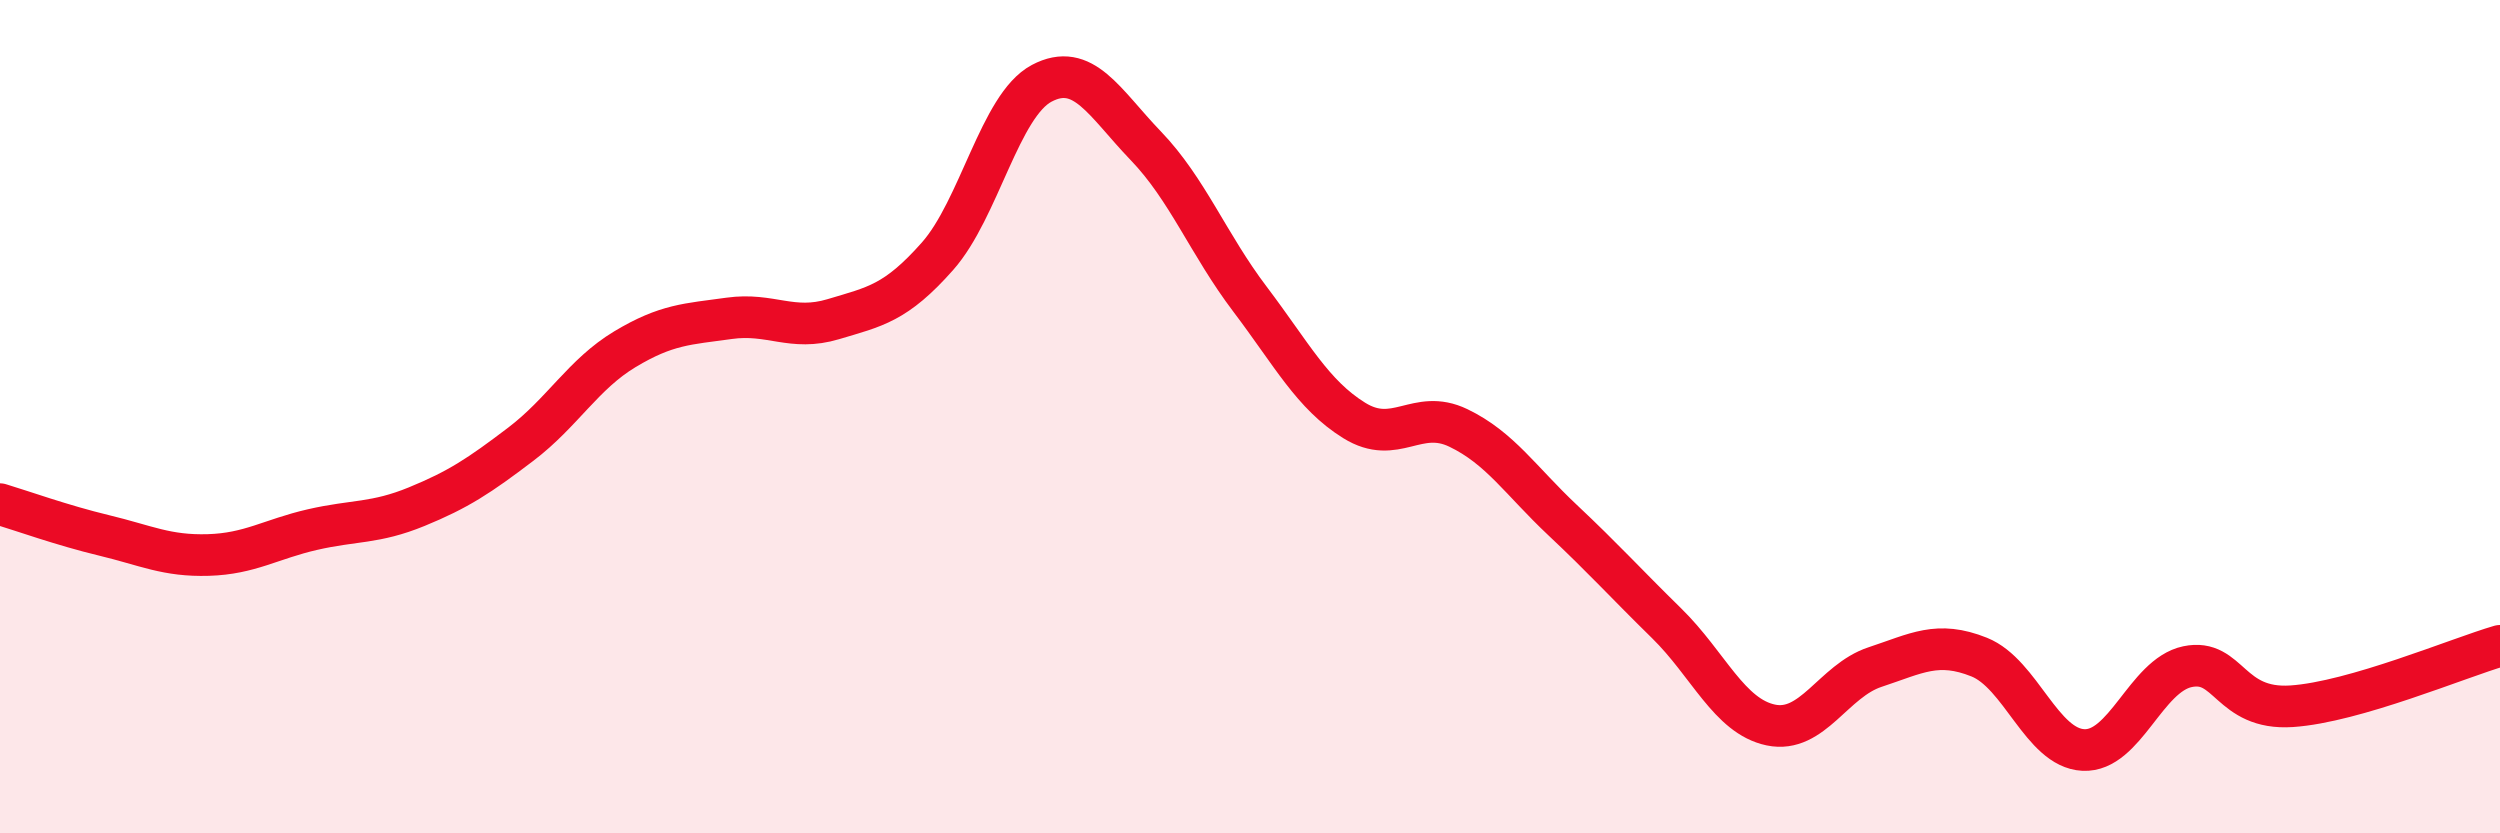
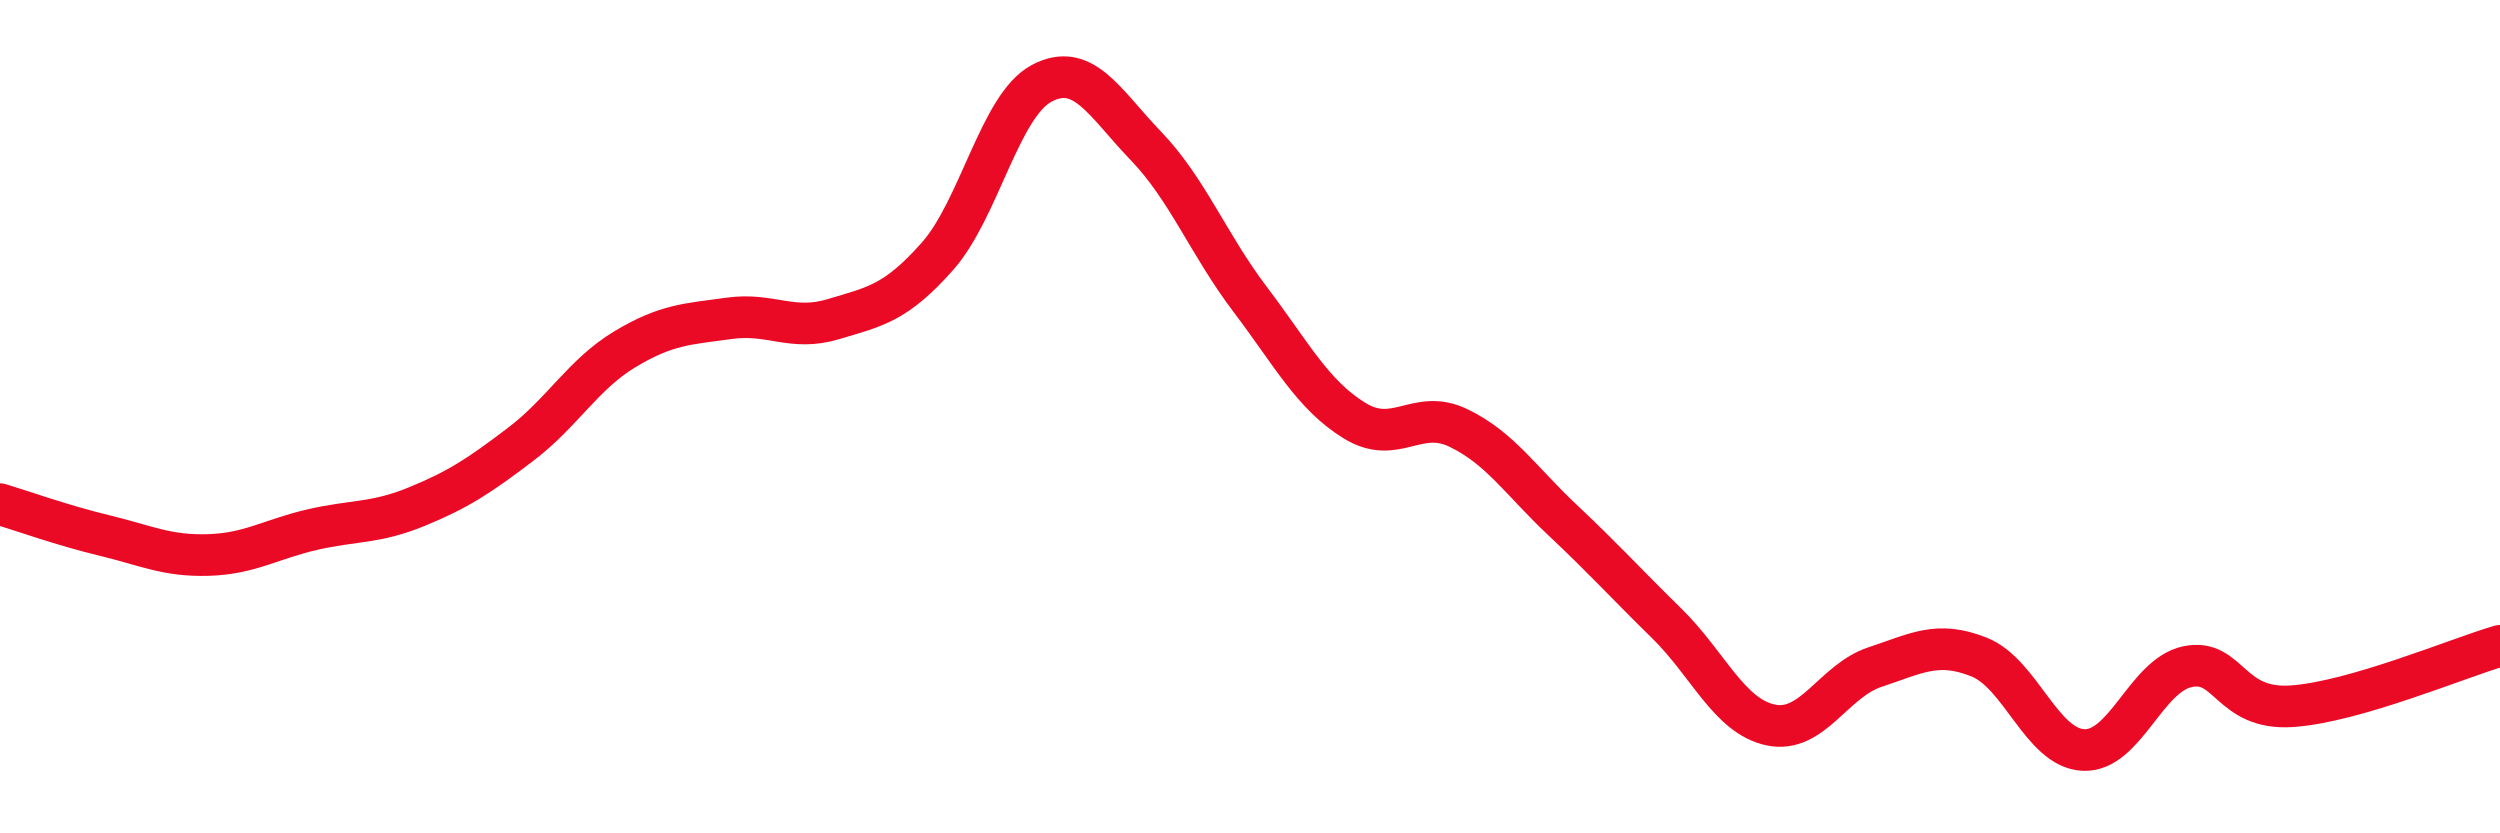
<svg xmlns="http://www.w3.org/2000/svg" width="60" height="20" viewBox="0 0 60 20">
-   <path d="M 0,12.1 C 0.5,12.25 1.5,12.61 2.5,12.85 C 3.5,13.09 4,13.35 5,13.32 C 6,13.29 6.5,12.94 7.5,12.71 C 8.5,12.48 9,12.57 10,12.16 C 11,11.75 11.5,11.42 12.5,10.66 C 13.5,9.9 14,8.98 15,8.38 C 16,7.78 16.5,7.78 17.5,7.64 C 18.5,7.5 19,7.96 20,7.66 C 21,7.36 21.5,7.28 22.5,6.15 C 23.5,5.02 24,2.53 25,2 C 26,1.47 26.5,2.46 27.5,3.5 C 28.5,4.54 29,5.86 30,7.18 C 31,8.5 31.5,9.47 32.5,10.09 C 33.5,10.71 34,9.79 35,10.27 C 36,10.75 36.5,11.54 37.5,12.48 C 38.5,13.42 39,13.98 40,14.96 C 41,15.94 41.5,17.19 42.5,17.4 C 43.5,17.61 44,16.34 45,16.01 C 46,15.68 46.5,15.37 47.5,15.77 C 48.5,16.17 49,17.95 50,18 C 51,18.05 51.5,16.21 52.5,16 C 53.5,15.79 53.5,17.05 55,16.95 C 56.5,16.85 59,15.79 60,15.5L60 20L0 20Z" fill="#EB0A25" opacity="0.1" stroke-linecap="round" stroke-linejoin="round" />
  <path d="M 0,12.1 C 0.5,12.25 1.5,12.61 2.5,12.85 C 3.5,13.09 4,13.35 5,13.32 C 6,13.29 6.5,12.94 7.5,12.71 C 8.5,12.48 9,12.57 10,12.16 C 11,11.75 11.5,11.42 12.5,10.66 C 13.5,9.9 14,8.98 15,8.38 C 16,7.78 16.5,7.78 17.5,7.64 C 18.5,7.5 19,7.96 20,7.66 C 21,7.36 21.5,7.28 22.5,6.15 C 23.5,5.02 24,2.53 25,2 C 26,1.47 26.5,2.46 27.5,3.5 C 28.5,4.54 29,5.86 30,7.18 C 31,8.5 31.5,9.47 32.5,10.09 C 33.5,10.71 34,9.79 35,10.27 C 36,10.75 36.5,11.54 37.5,12.48 C 38.5,13.42 39,13.98 40,14.96 C 41,15.94 41.5,17.19 42.5,17.4 C 43.5,17.61 44,16.34 45,16.01 C 46,15.68 46.5,15.37 47.5,15.77 C 48.5,16.17 49,17.95 50,18 C 51,18.05 51.5,16.21 52.5,16 C 53.5,15.79 53.5,17.05 55,16.95 C 56.5,16.85 59,15.79 60,15.5" stroke="#EB0A25" stroke-width="1" fill="none" stroke-linecap="round" stroke-linejoin="round" />
</svg>